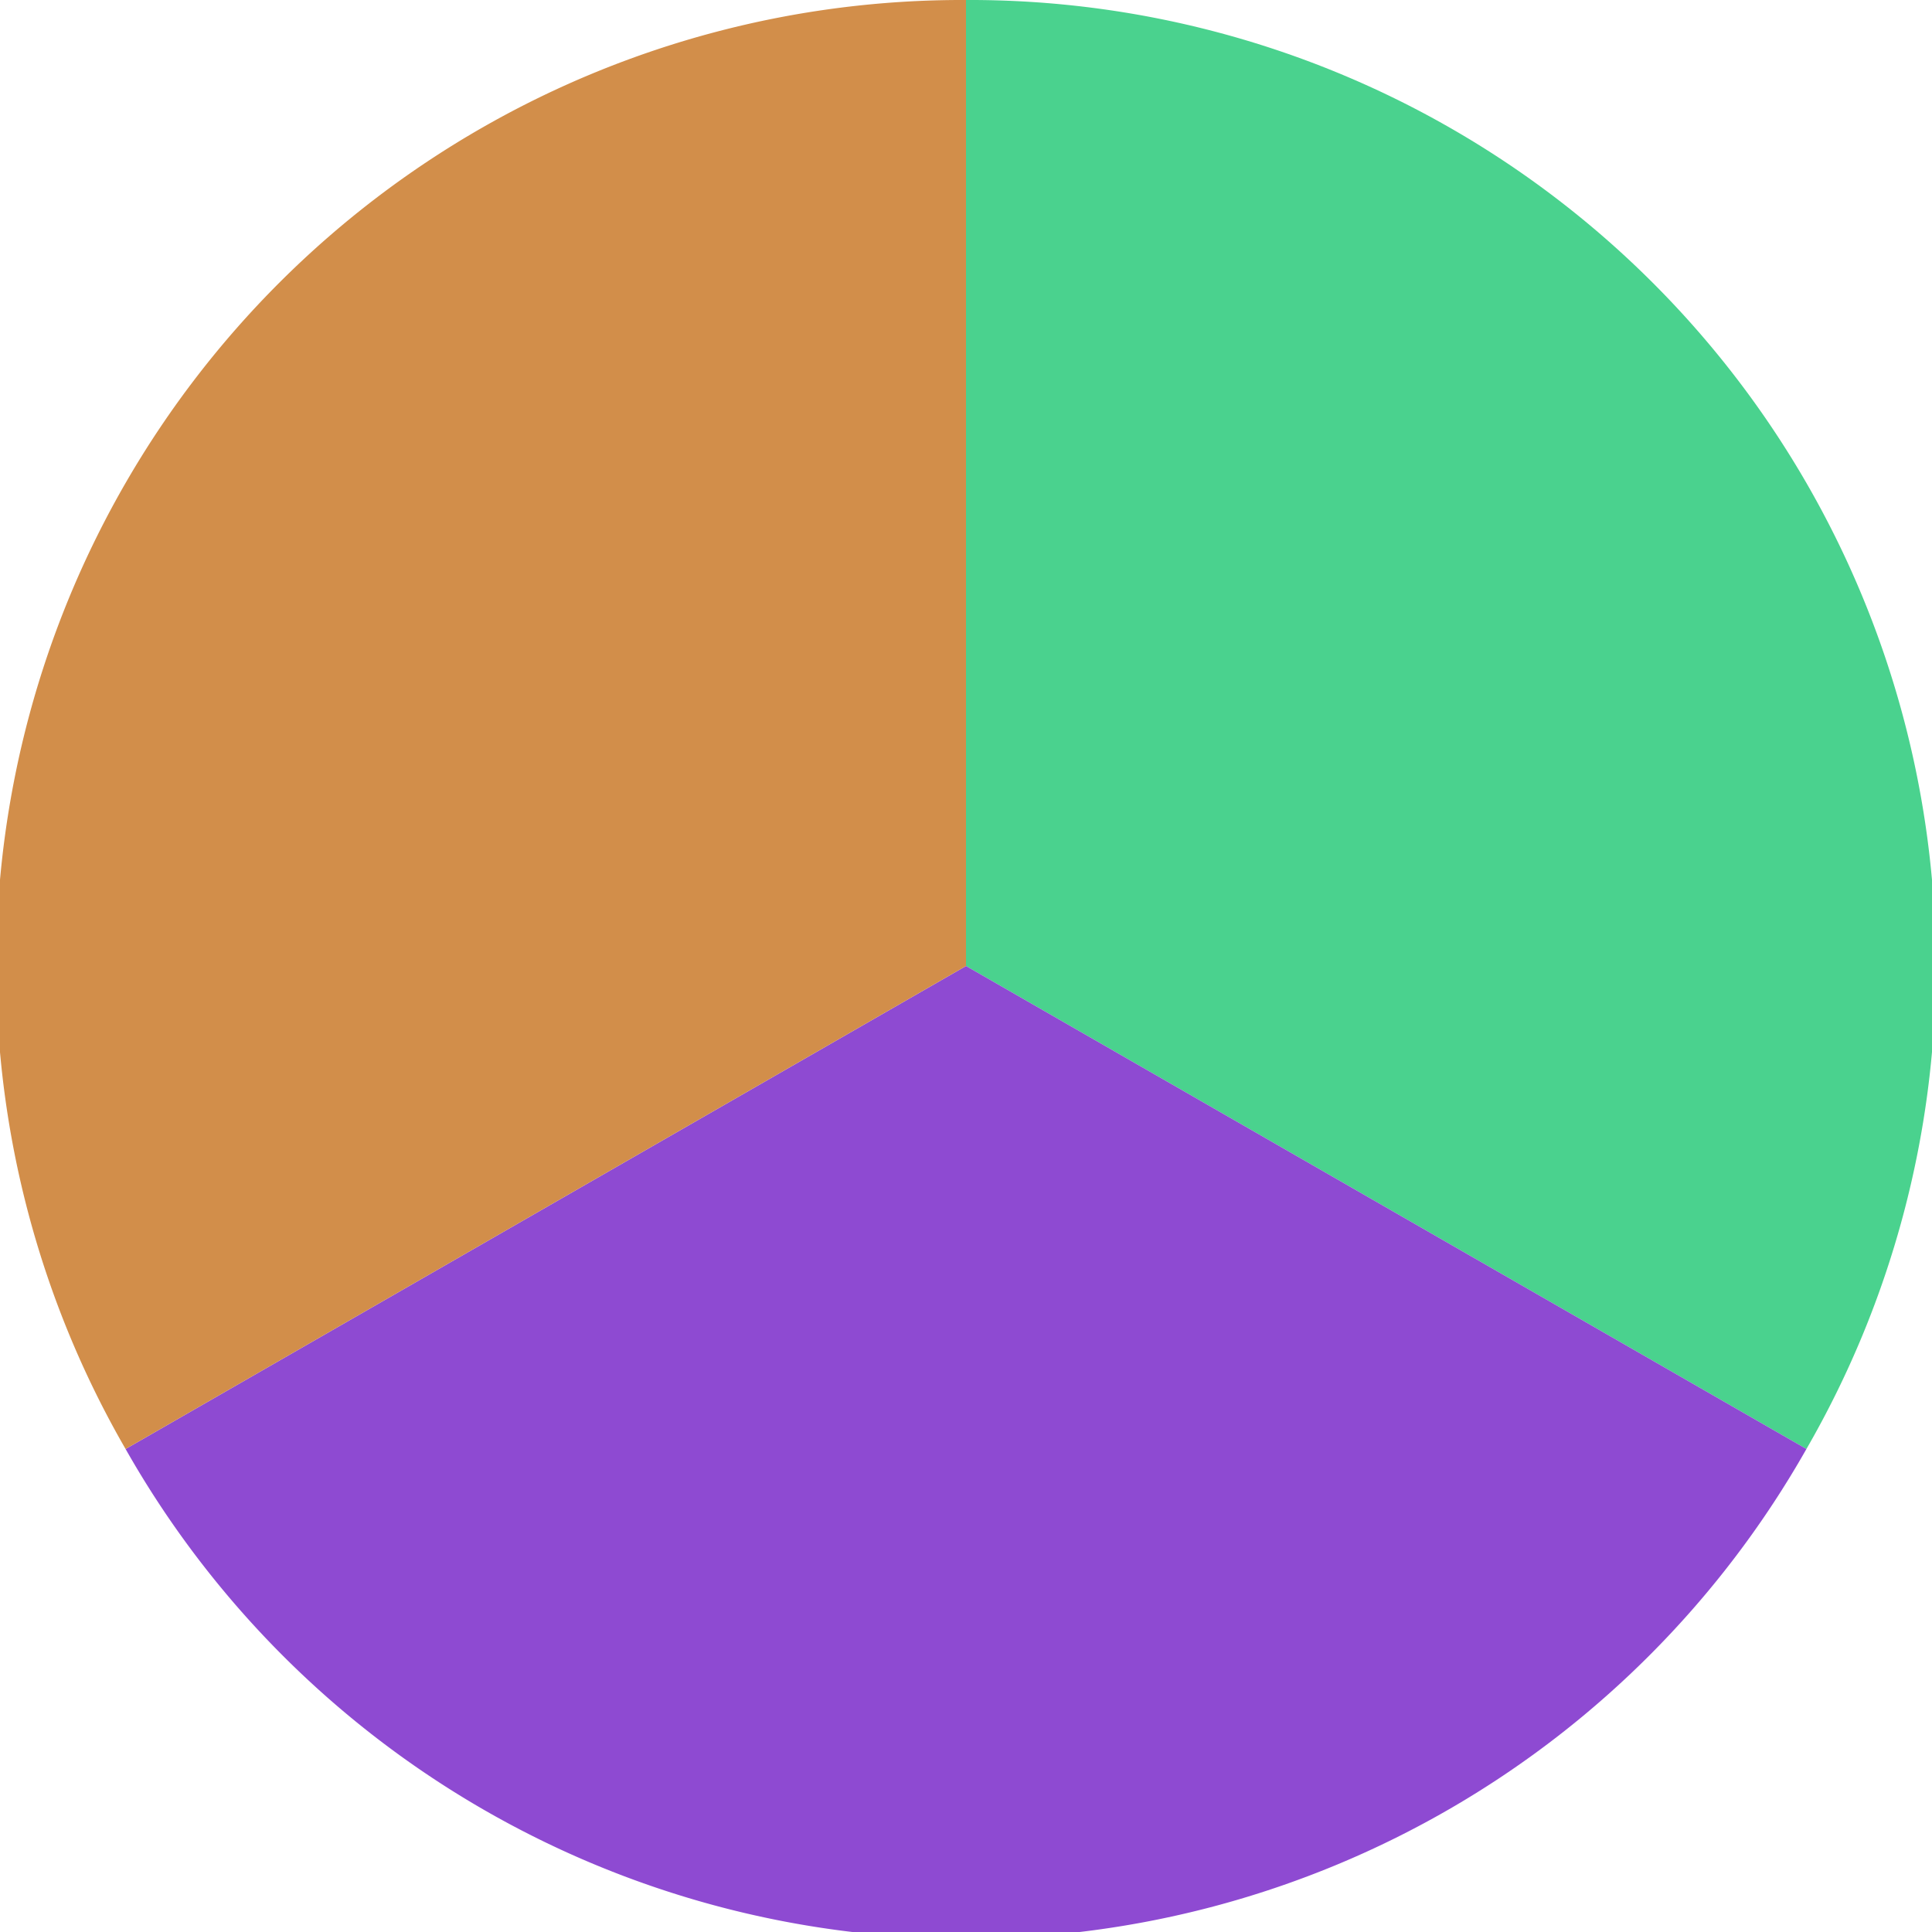
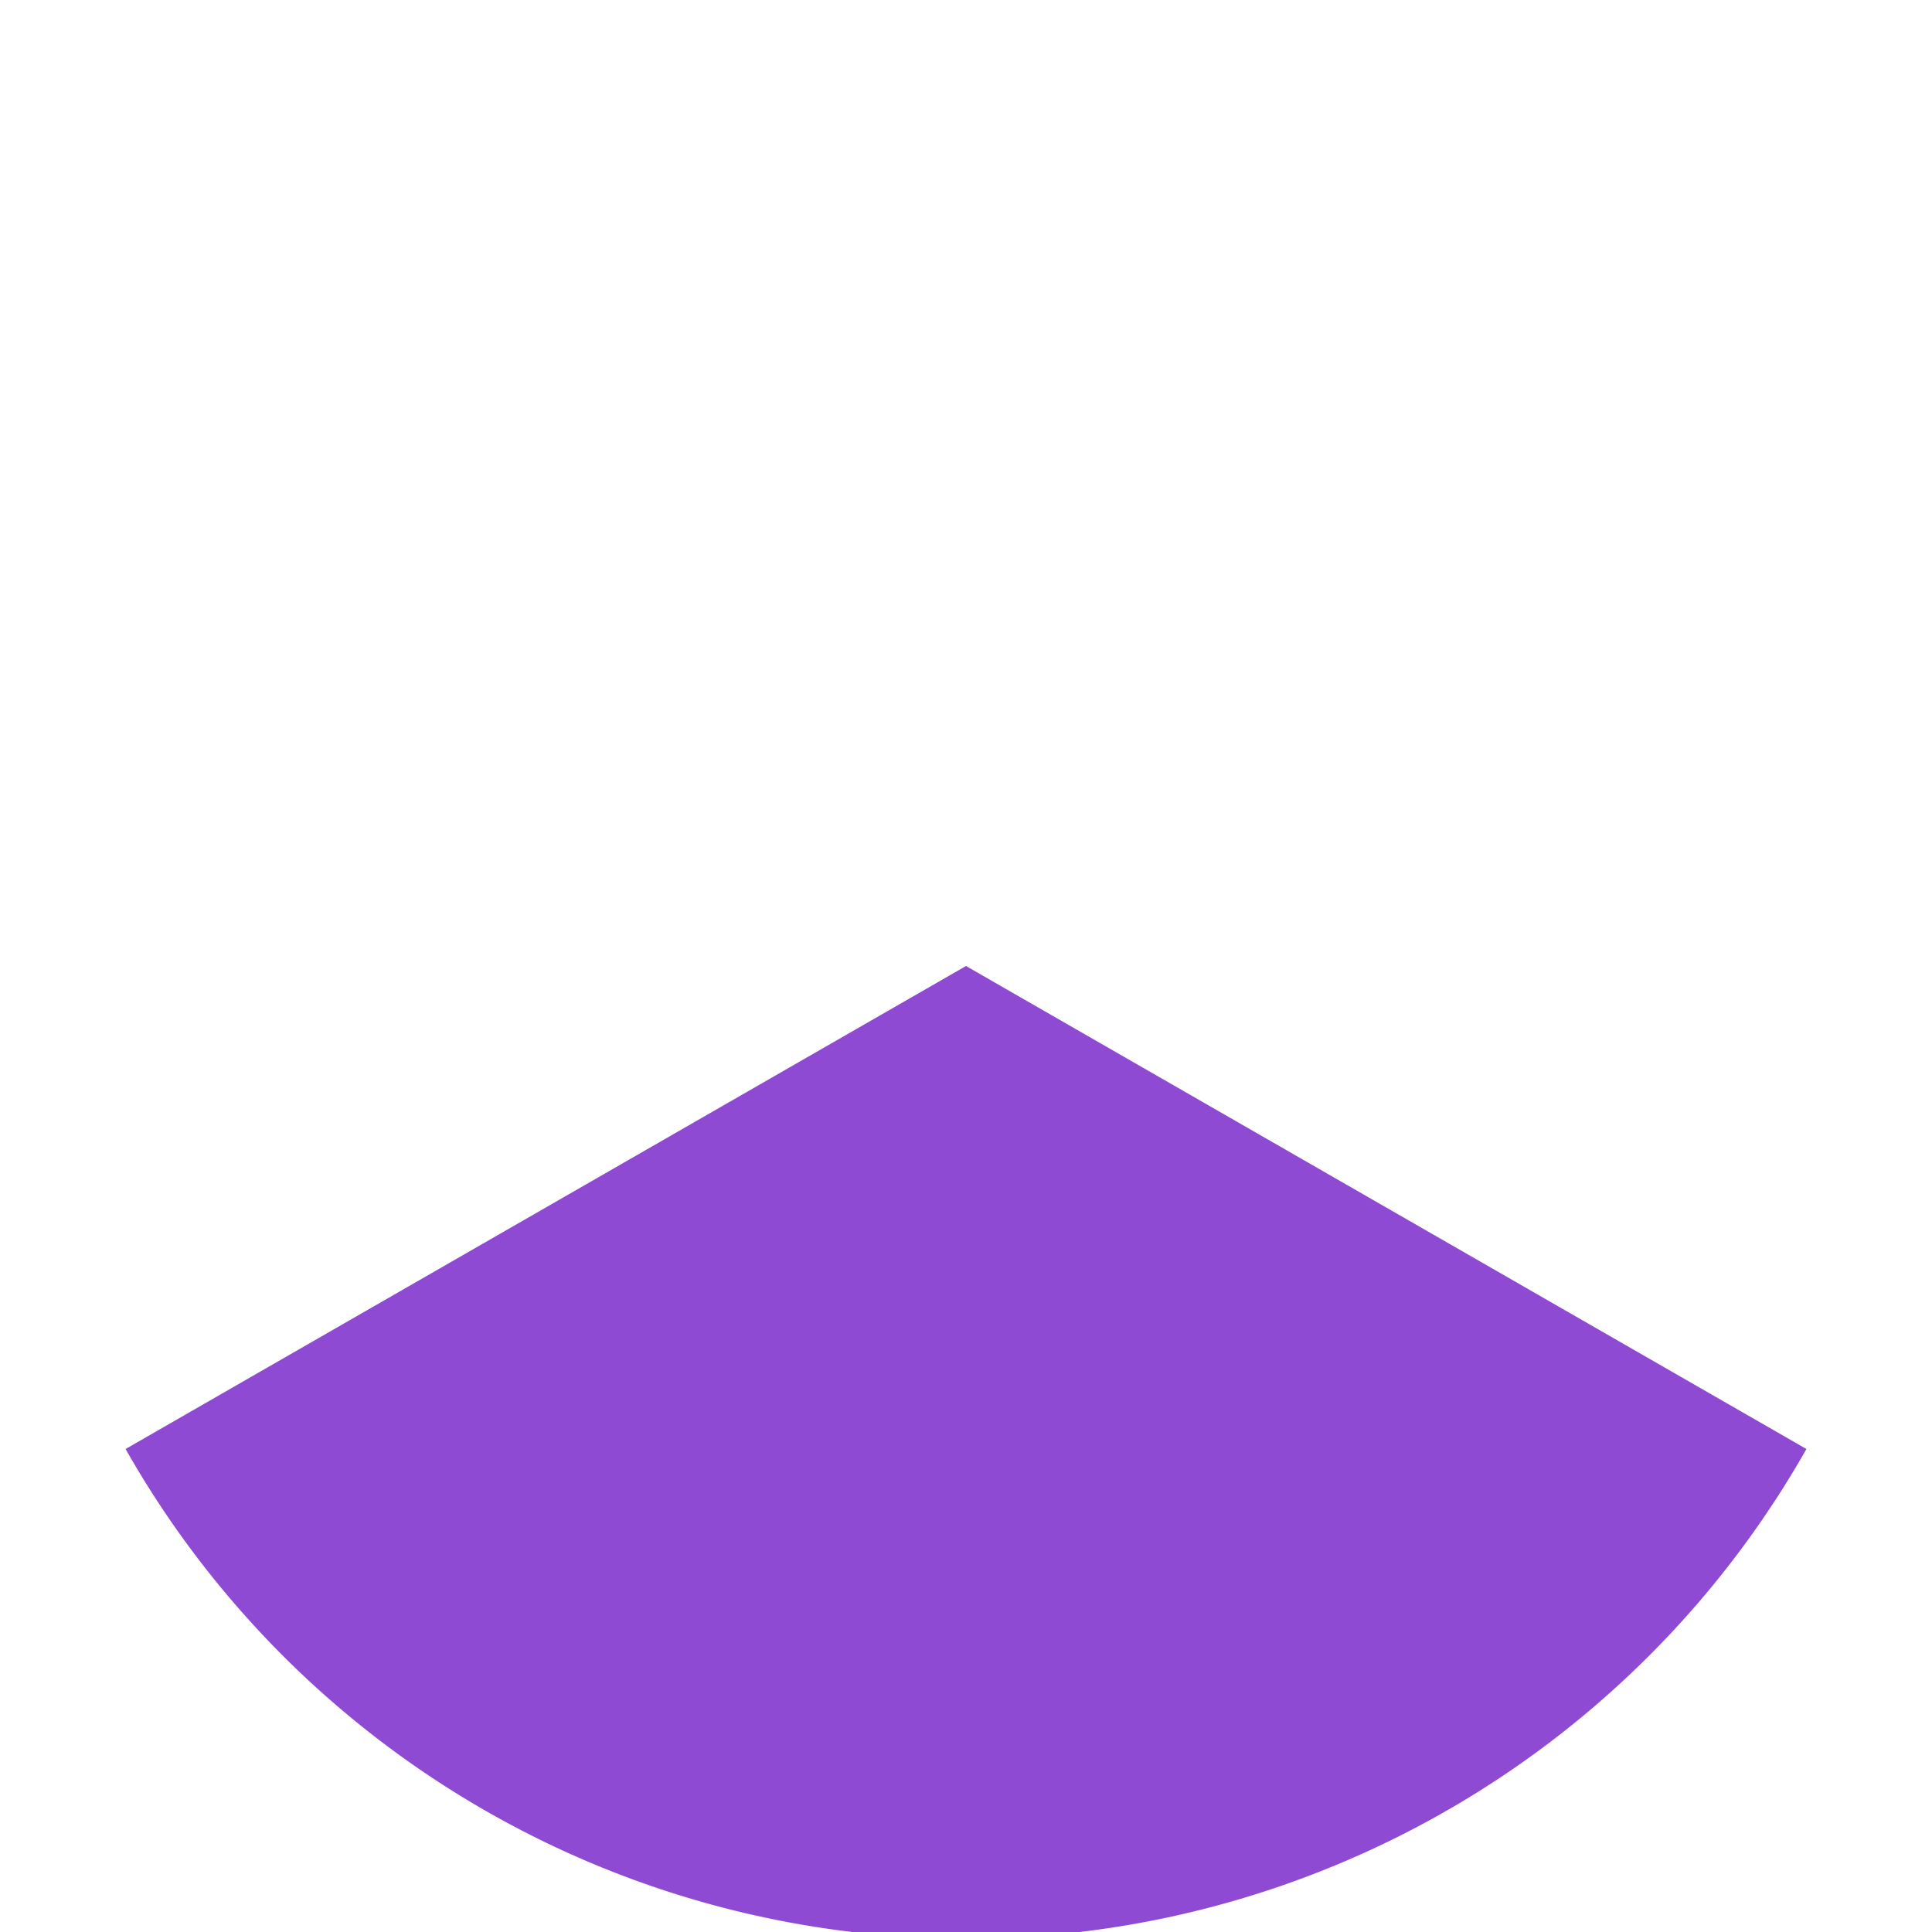
<svg xmlns="http://www.w3.org/2000/svg" width="500" height="500" viewBox="-1 -1 2 2">
-   <path d="M 0 -1               A 1,1 0 0,1 0.87 0.5             L 0,0              z" fill="#4ad28e" />
  <path d="M 0.87 0.5               A 1,1 0 0,1 -0.87 0.5             L 0,0              z" fill="#8e4ad2" />
-   <path d="M -0.87 0.5               A 1,1 0 0,1 -0 -1             L 0,0              z" fill="#d28e4a" />
</svg>